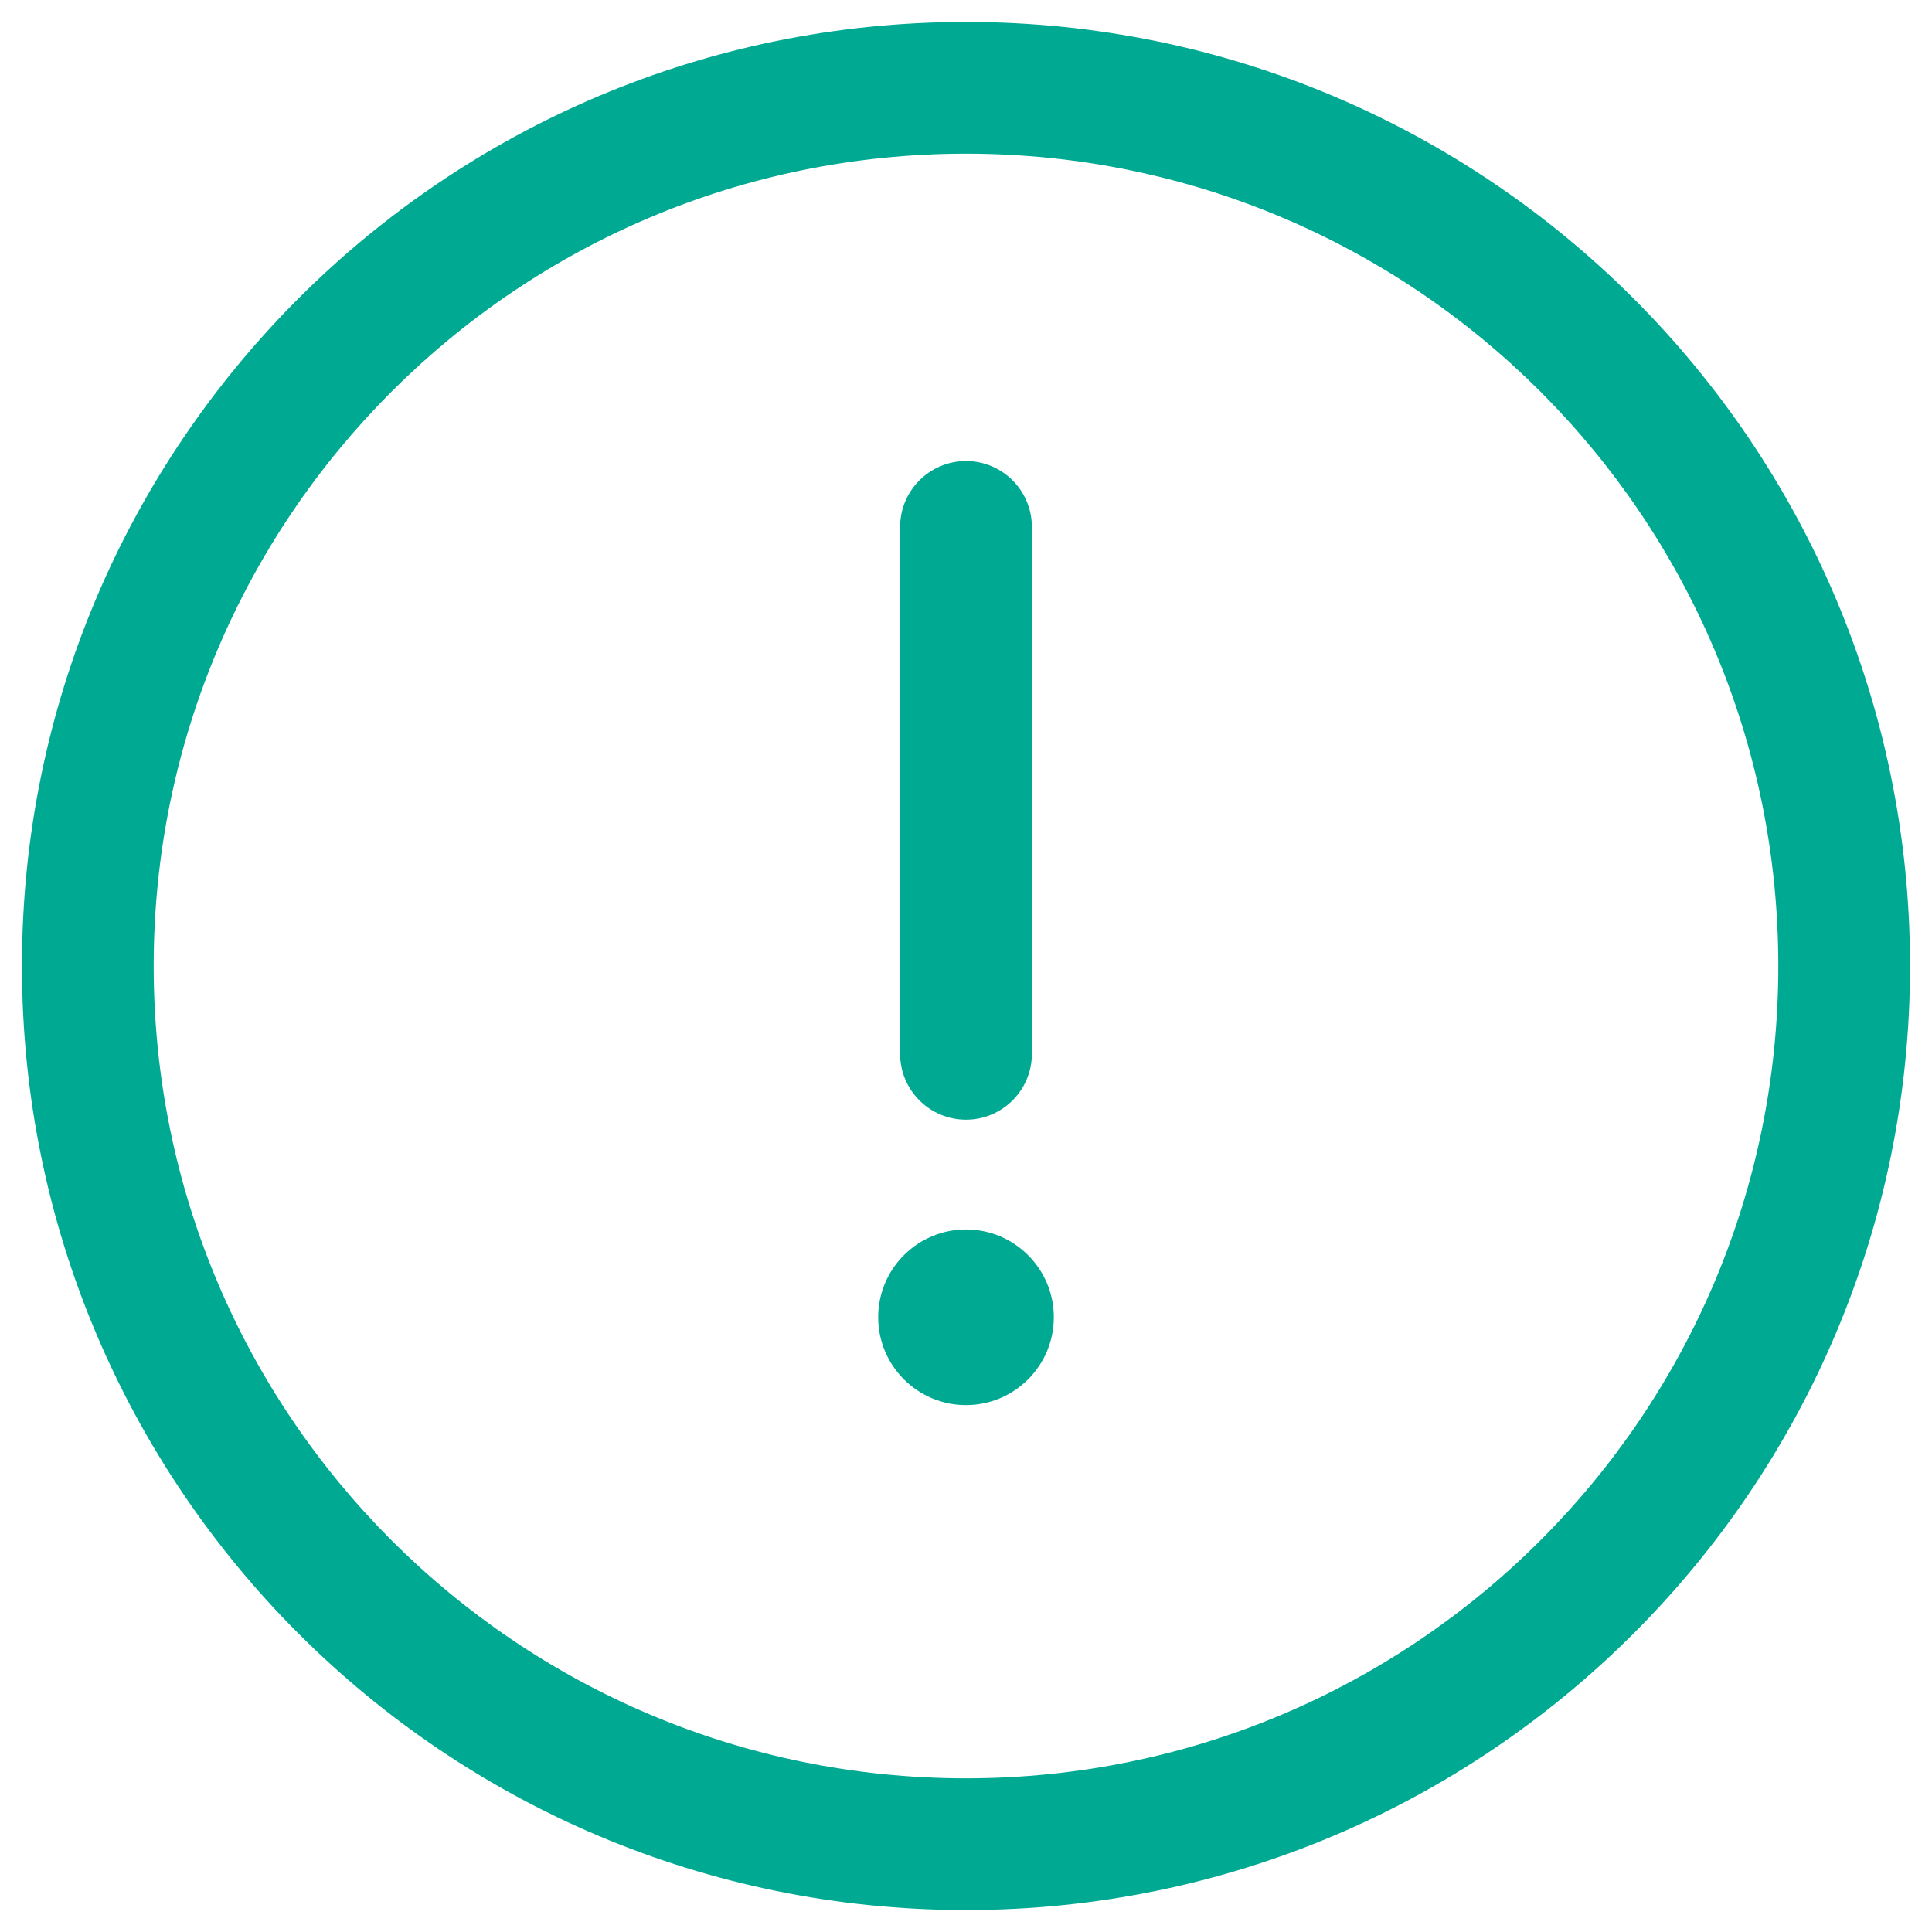
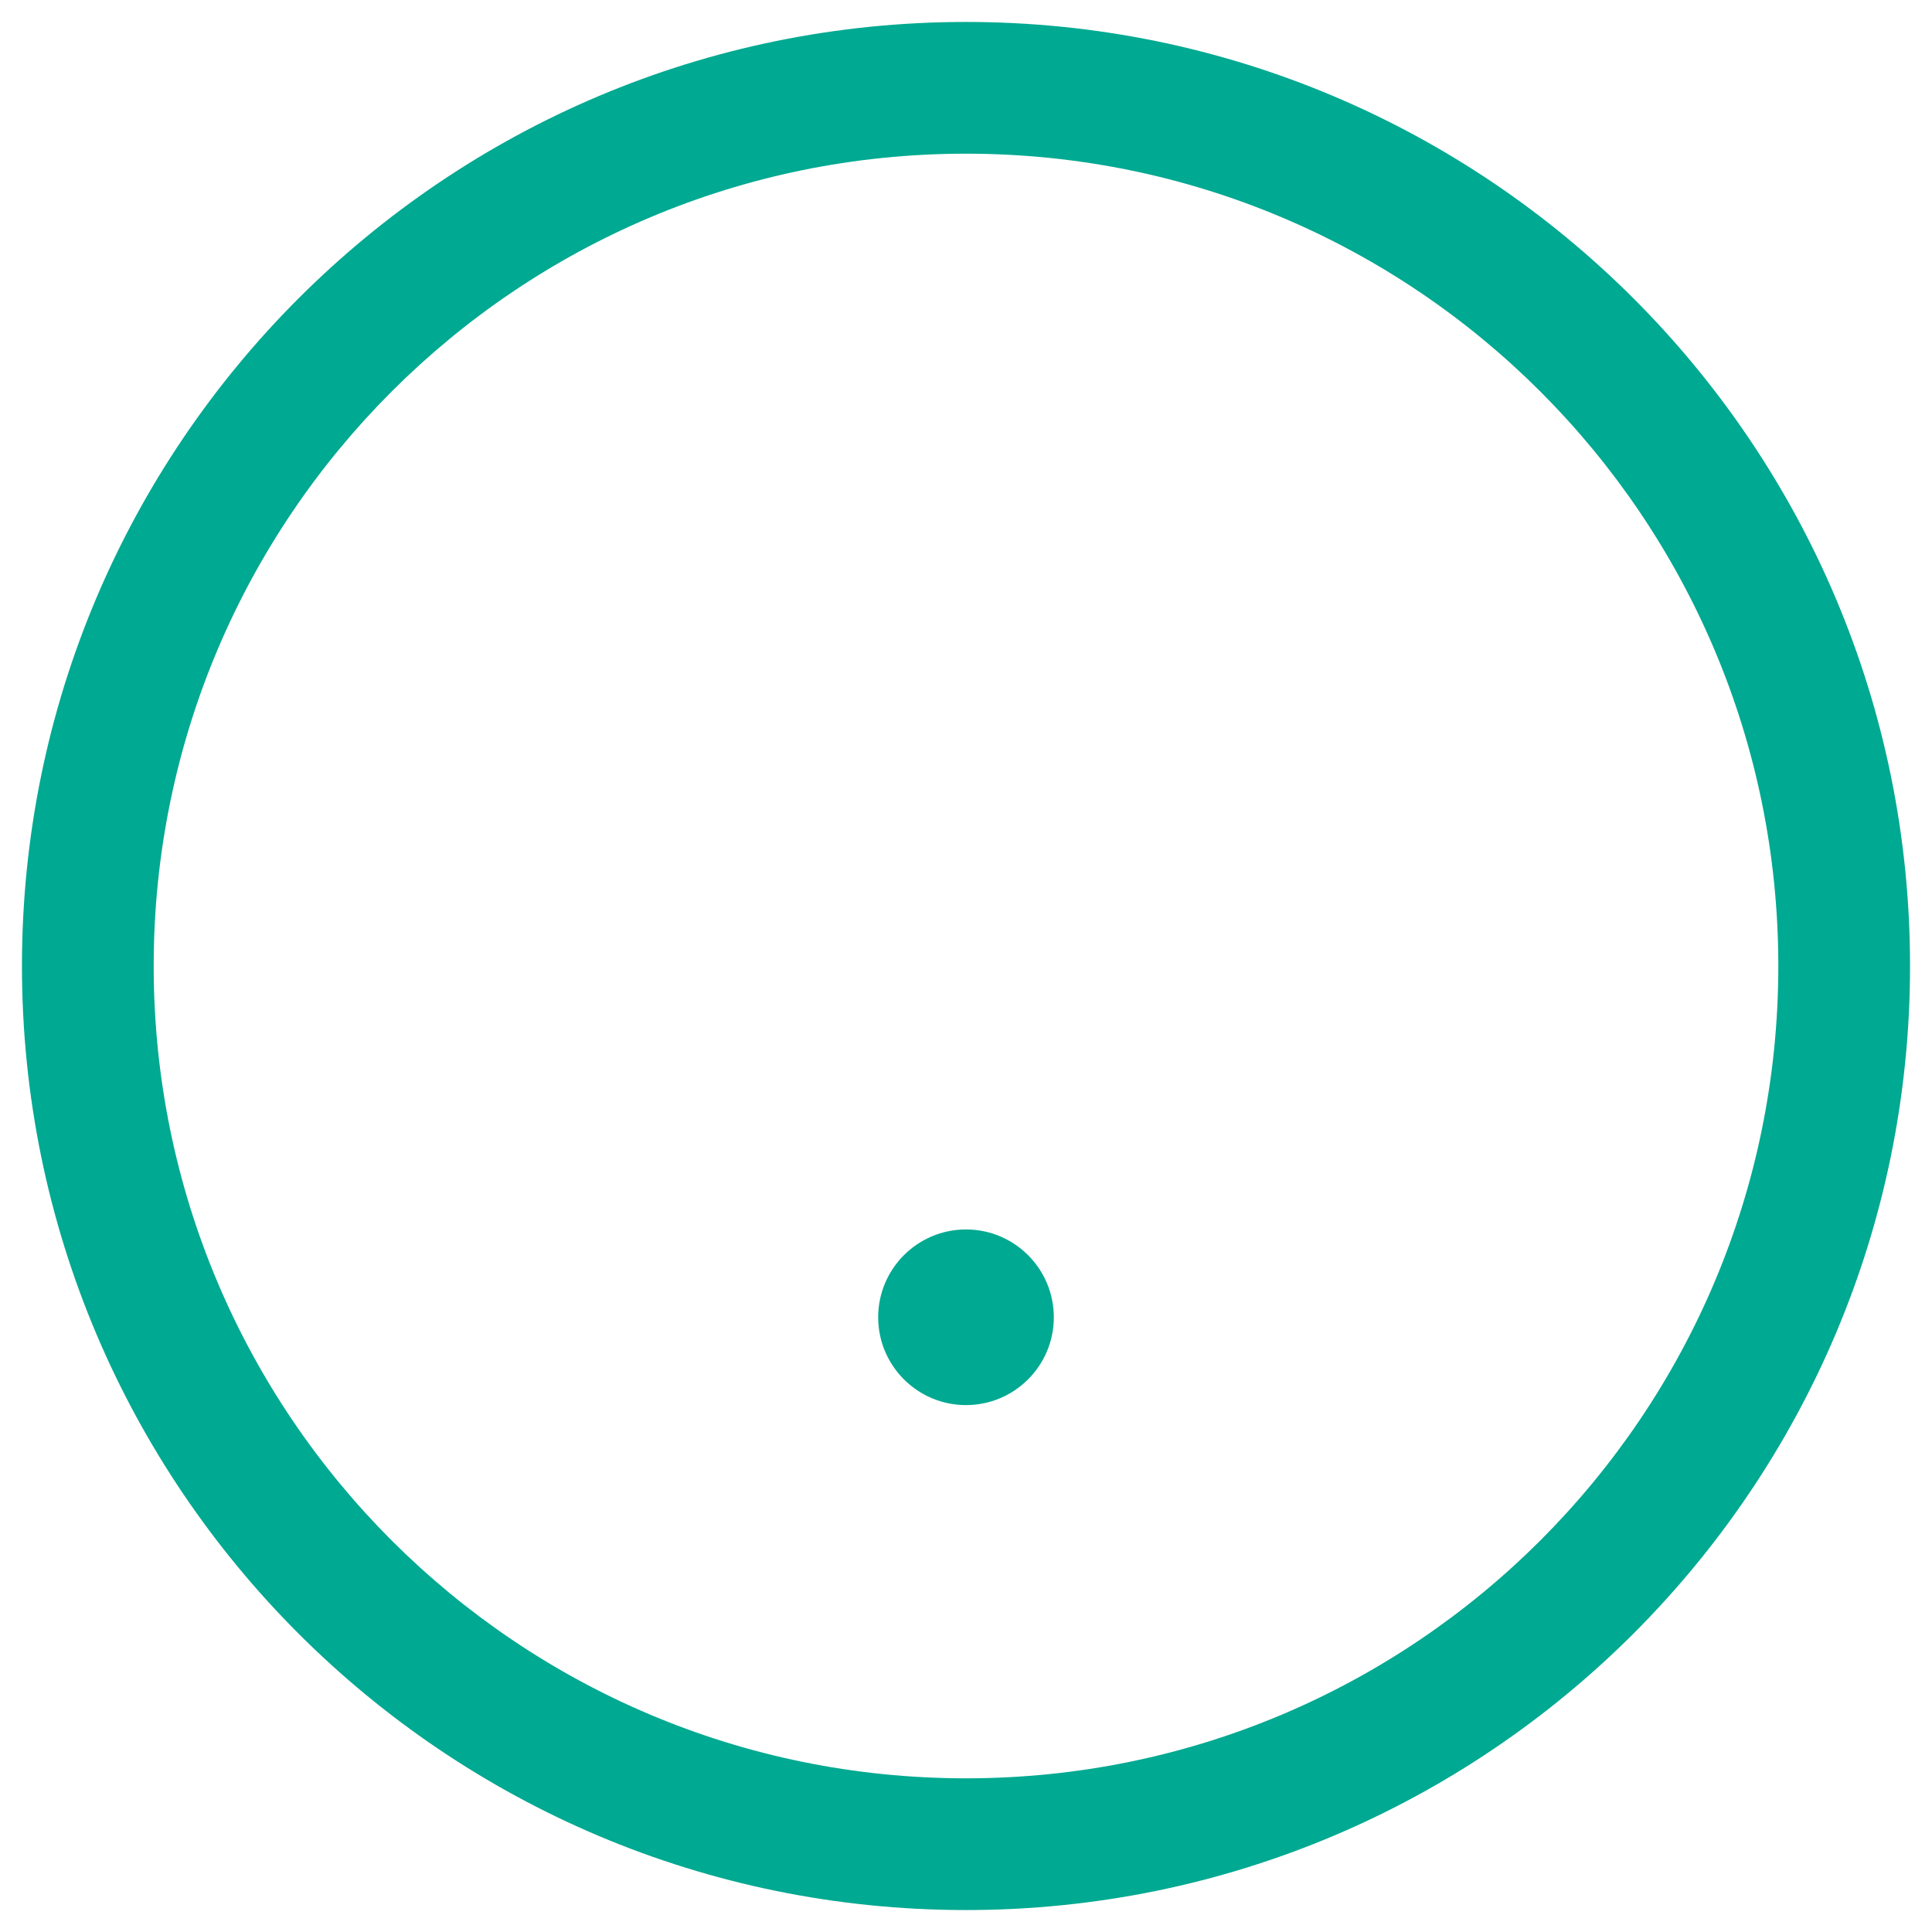
<svg xmlns="http://www.w3.org/2000/svg" width="22" height="22" viewBox="0 0 22 22" fill="none">
-   <path d="M10.25 12C10.25 12.414 10.586 12.75 11 12.75C11.414 12.75 11.75 12.414 11.75 12V6C11.75 5.586 11.414 5.25 11 5.25C10.586 5.25 10.25 5.586 10.25 6V12Z" fill="#00a991" />
  <path fill-rule="evenodd" clip-rule="evenodd" d="M11 21.75C16.937 21.75 21.75 16.937 21.75 11C21.75 5.063 16.937 0.25 11 0.25C5.063 0.25 0.25 5.063 0.25 11C0.25 16.937 5.063 21.75 11 21.75ZM20.25 11C20.25 16.109 16.109 20.25 11 20.25C5.891 20.25 1.75 16.109 1.75 11C1.75 5.891 5.891 1.75 11 1.75C16.109 1.75 20.25 5.891 20.25 11Z" fill="#00a991" />
  <path d="M10 15C10 14.448 10.448 14 11 14C11.552 14 12 14.448 12 15C12 15.552 11.552 16 11 16C10.448 16 10 15.552 10 15Z" fill="#00a991" />
</svg>